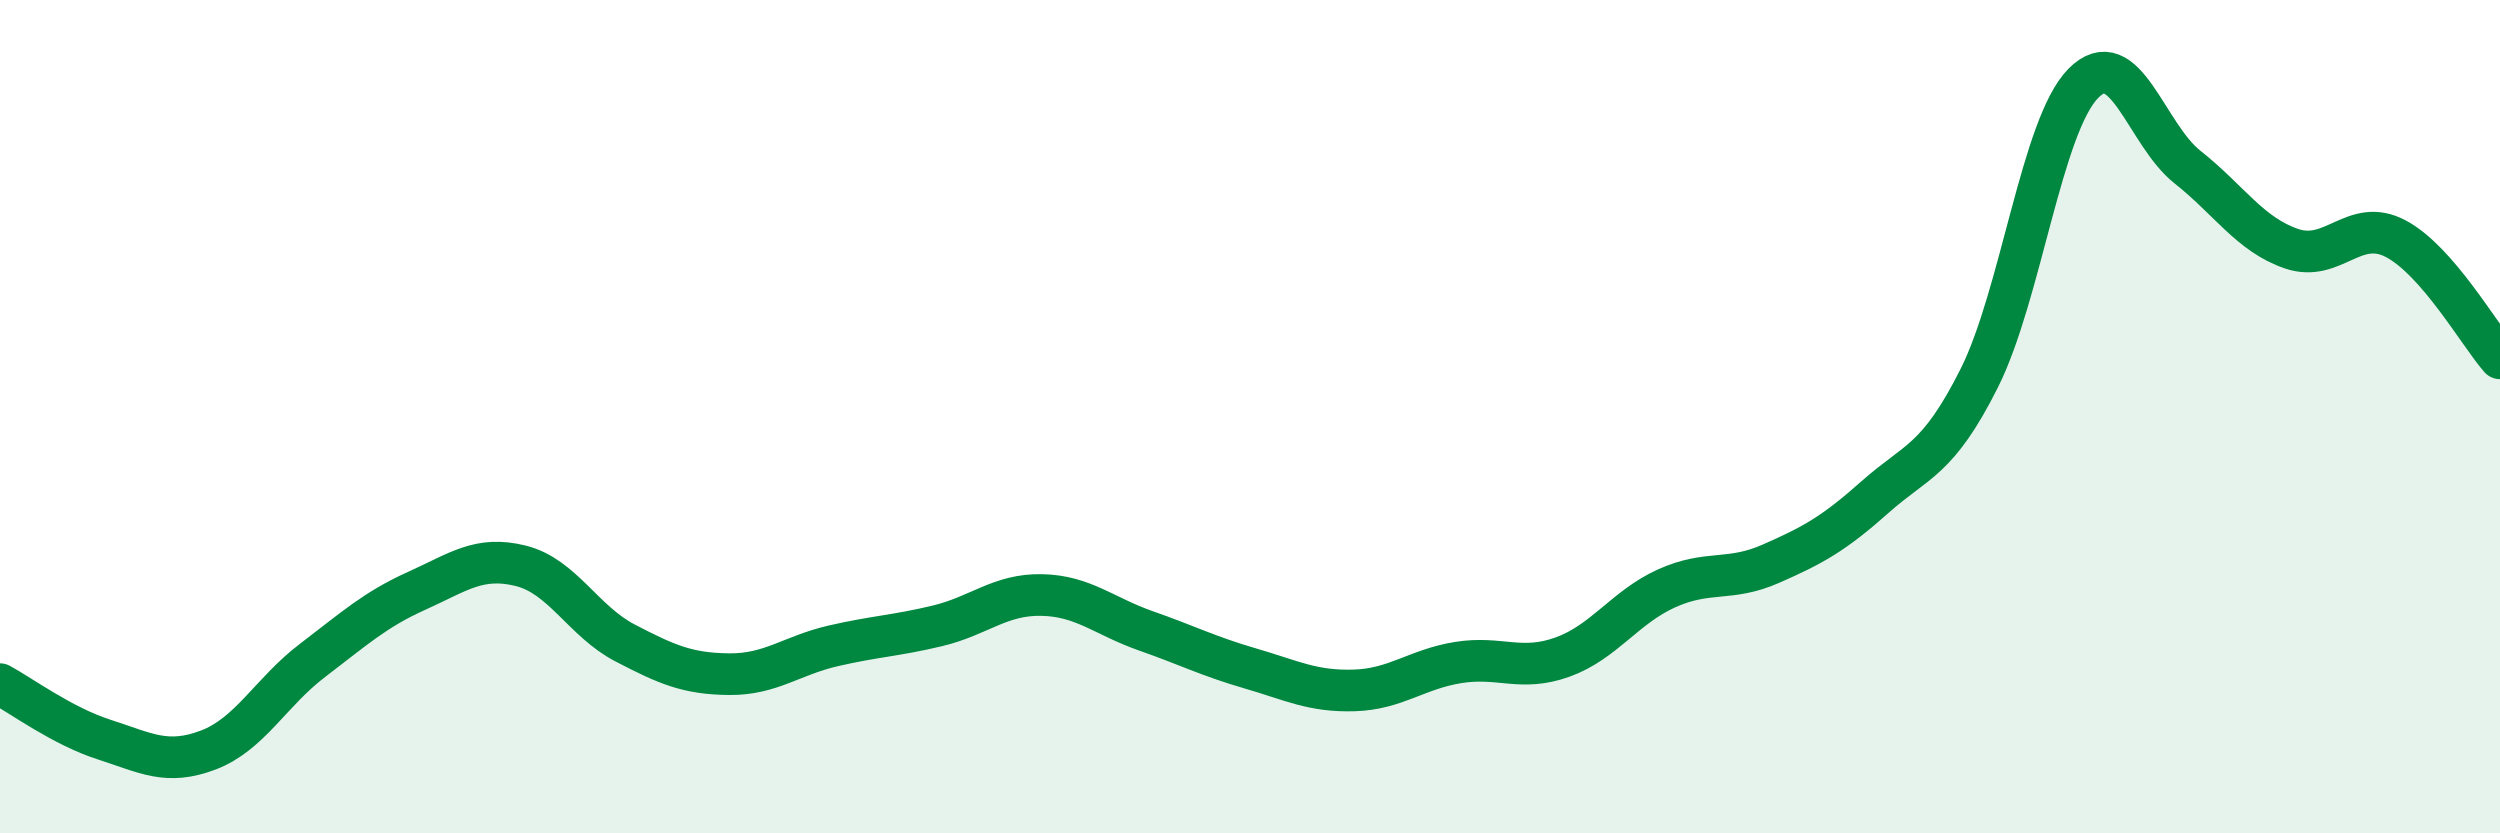
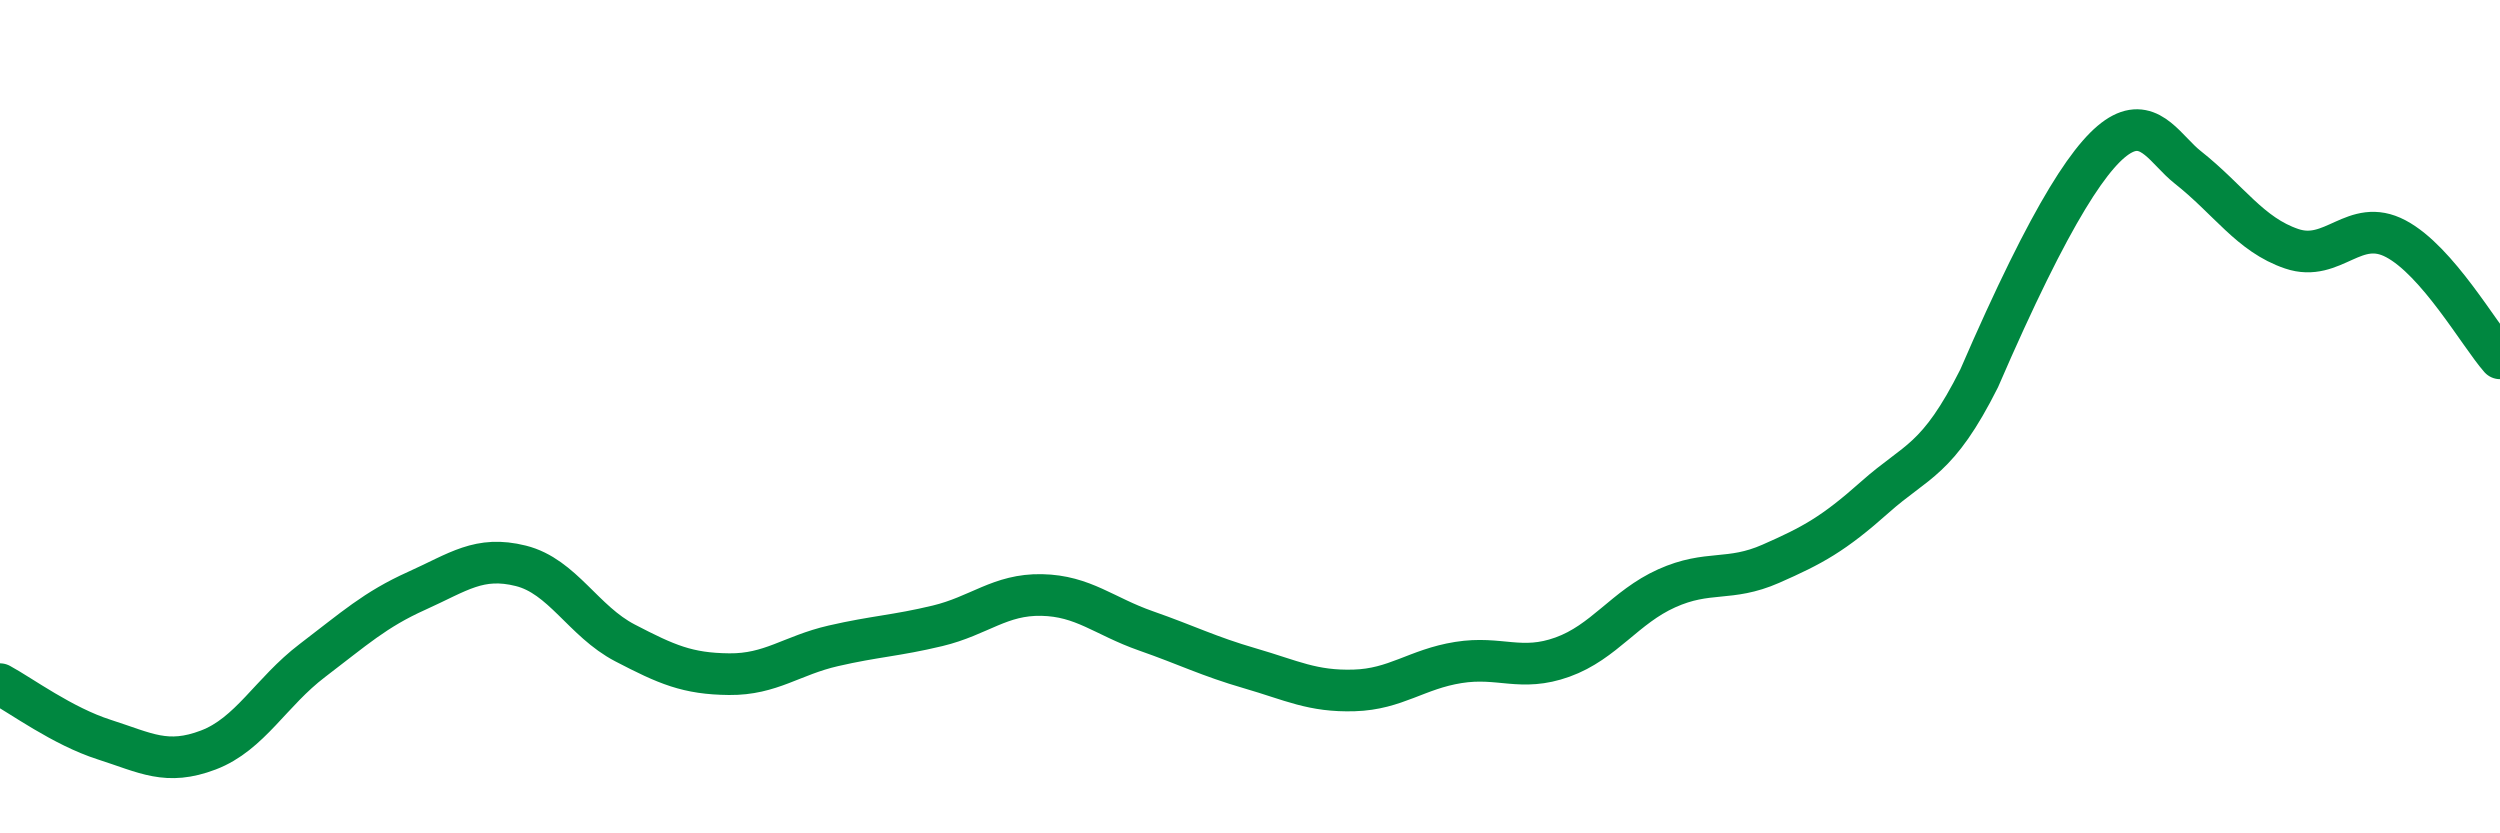
<svg xmlns="http://www.w3.org/2000/svg" width="60" height="20" viewBox="0 0 60 20">
-   <path d="M 0,16.42 C 0.5,16.69 1.5,17.43 2.5,17.75 C 3.5,18.07 4,18.38 5,18 C 6,17.62 6.5,16.61 7.5,15.85 C 8.5,15.09 9,14.63 10,14.18 C 11,13.73 11.5,13.33 12.5,13.58 C 13.5,13.83 14,14.91 15,15.43 C 16,15.95 16.5,16.17 17.5,16.18 C 18.5,16.19 19,15.73 20,15.5 C 21,15.27 21.5,15.26 22.5,15.02 C 23.5,14.78 24,14.26 25,14.28 C 26,14.3 26.5,14.79 27.5,15.14 C 28.5,15.49 29,15.75 30,16.04 C 31,16.33 31.5,16.6 32.5,16.57 C 33.5,16.54 34,16.06 35,15.9 C 36,15.74 36.5,16.13 37.5,15.77 C 38.5,15.41 39,14.57 40,14.12 C 41,13.67 41.5,13.97 42.5,13.53 C 43.5,13.09 44,12.82 45,11.93 C 46,11.04 46.5,11.07 47.5,9.08 C 48.5,7.09 49,3.01 50,2 C 51,0.99 51.5,3.22 52.5,4.01 C 53.5,4.8 54,5.63 55,5.97 C 56,6.31 56.5,5.2 57.5,5.73 C 58.5,6.26 59.5,8.03 60,8.6L60 20L0 20Z" fill="#008740" opacity="0.1" stroke-linecap="round" stroke-linejoin="round" />
-   <path d="M 0,16.42 C 0.5,16.69 1.5,17.43 2.5,17.75 C 3.5,18.07 4,18.38 5,18 C 6,17.62 6.5,16.61 7.5,15.85 C 8.5,15.09 9,14.63 10,14.18 C 11,13.73 11.5,13.33 12.5,13.58 C 13.5,13.83 14,14.91 15,15.43 C 16,15.95 16.5,16.17 17.5,16.18 C 18.5,16.19 19,15.73 20,15.5 C 21,15.27 21.5,15.26 22.5,15.02 C 23.5,14.78 24,14.26 25,14.28 C 26,14.3 26.5,14.79 27.5,15.14 C 28.5,15.49 29,15.75 30,16.04 C 31,16.33 31.5,16.6 32.5,16.57 C 33.5,16.54 34,16.06 35,15.9 C 36,15.74 36.5,16.13 37.5,15.77 C 38.5,15.41 39,14.57 40,14.12 C 41,13.67 41.5,13.97 42.5,13.53 C 43.5,13.09 44,12.82 45,11.93 C 46,11.04 46.5,11.07 47.5,9.08 C 48.5,7.09 49,3.01 50,2 C 51,0.99 51.5,3.22 52.5,4.01 C 53.5,4.8 54,5.63 55,5.97 C 56,6.31 56.5,5.2 57.5,5.73 C 58.5,6.26 59.5,8.03 60,8.6" stroke="#008740" stroke-width="1" fill="none" stroke-linecap="round" stroke-linejoin="round" />
+   <path d="M 0,16.42 C 0.5,16.69 1.5,17.43 2.5,17.75 C 3.5,18.07 4,18.38 5,18 C 6,17.62 6.5,16.61 7.5,15.85 C 8.5,15.09 9,14.63 10,14.18 C 11,13.73 11.5,13.33 12.5,13.58 C 13.5,13.83 14,14.91 15,15.43 C 16,15.95 16.5,16.17 17.5,16.18 C 18.5,16.19 19,15.73 20,15.5 C 21,15.27 21.5,15.26 22.5,15.02 C 23.5,14.78 24,14.26 25,14.28 C 26,14.3 26.5,14.79 27.5,15.14 C 28.5,15.49 29,15.75 30,16.04 C 31,16.33 31.5,16.6 32.5,16.57 C 33.5,16.54 34,16.06 35,15.9 C 36,15.74 36.5,16.13 37.5,15.77 C 38.5,15.41 39,14.57 40,14.12 C 41,13.67 41.5,13.97 42.5,13.53 C 43.5,13.09 44,12.82 45,11.93 C 46,11.04 46.5,11.07 47.5,9.08 C 51,0.99 51.5,3.22 52.5,4.01 C 53.5,4.8 54,5.63 55,5.97 C 56,6.31 56.5,5.2 57.5,5.73 C 58.5,6.26 59.5,8.03 60,8.6" stroke="#008740" stroke-width="1" fill="none" stroke-linecap="round" stroke-linejoin="round" />
</svg>